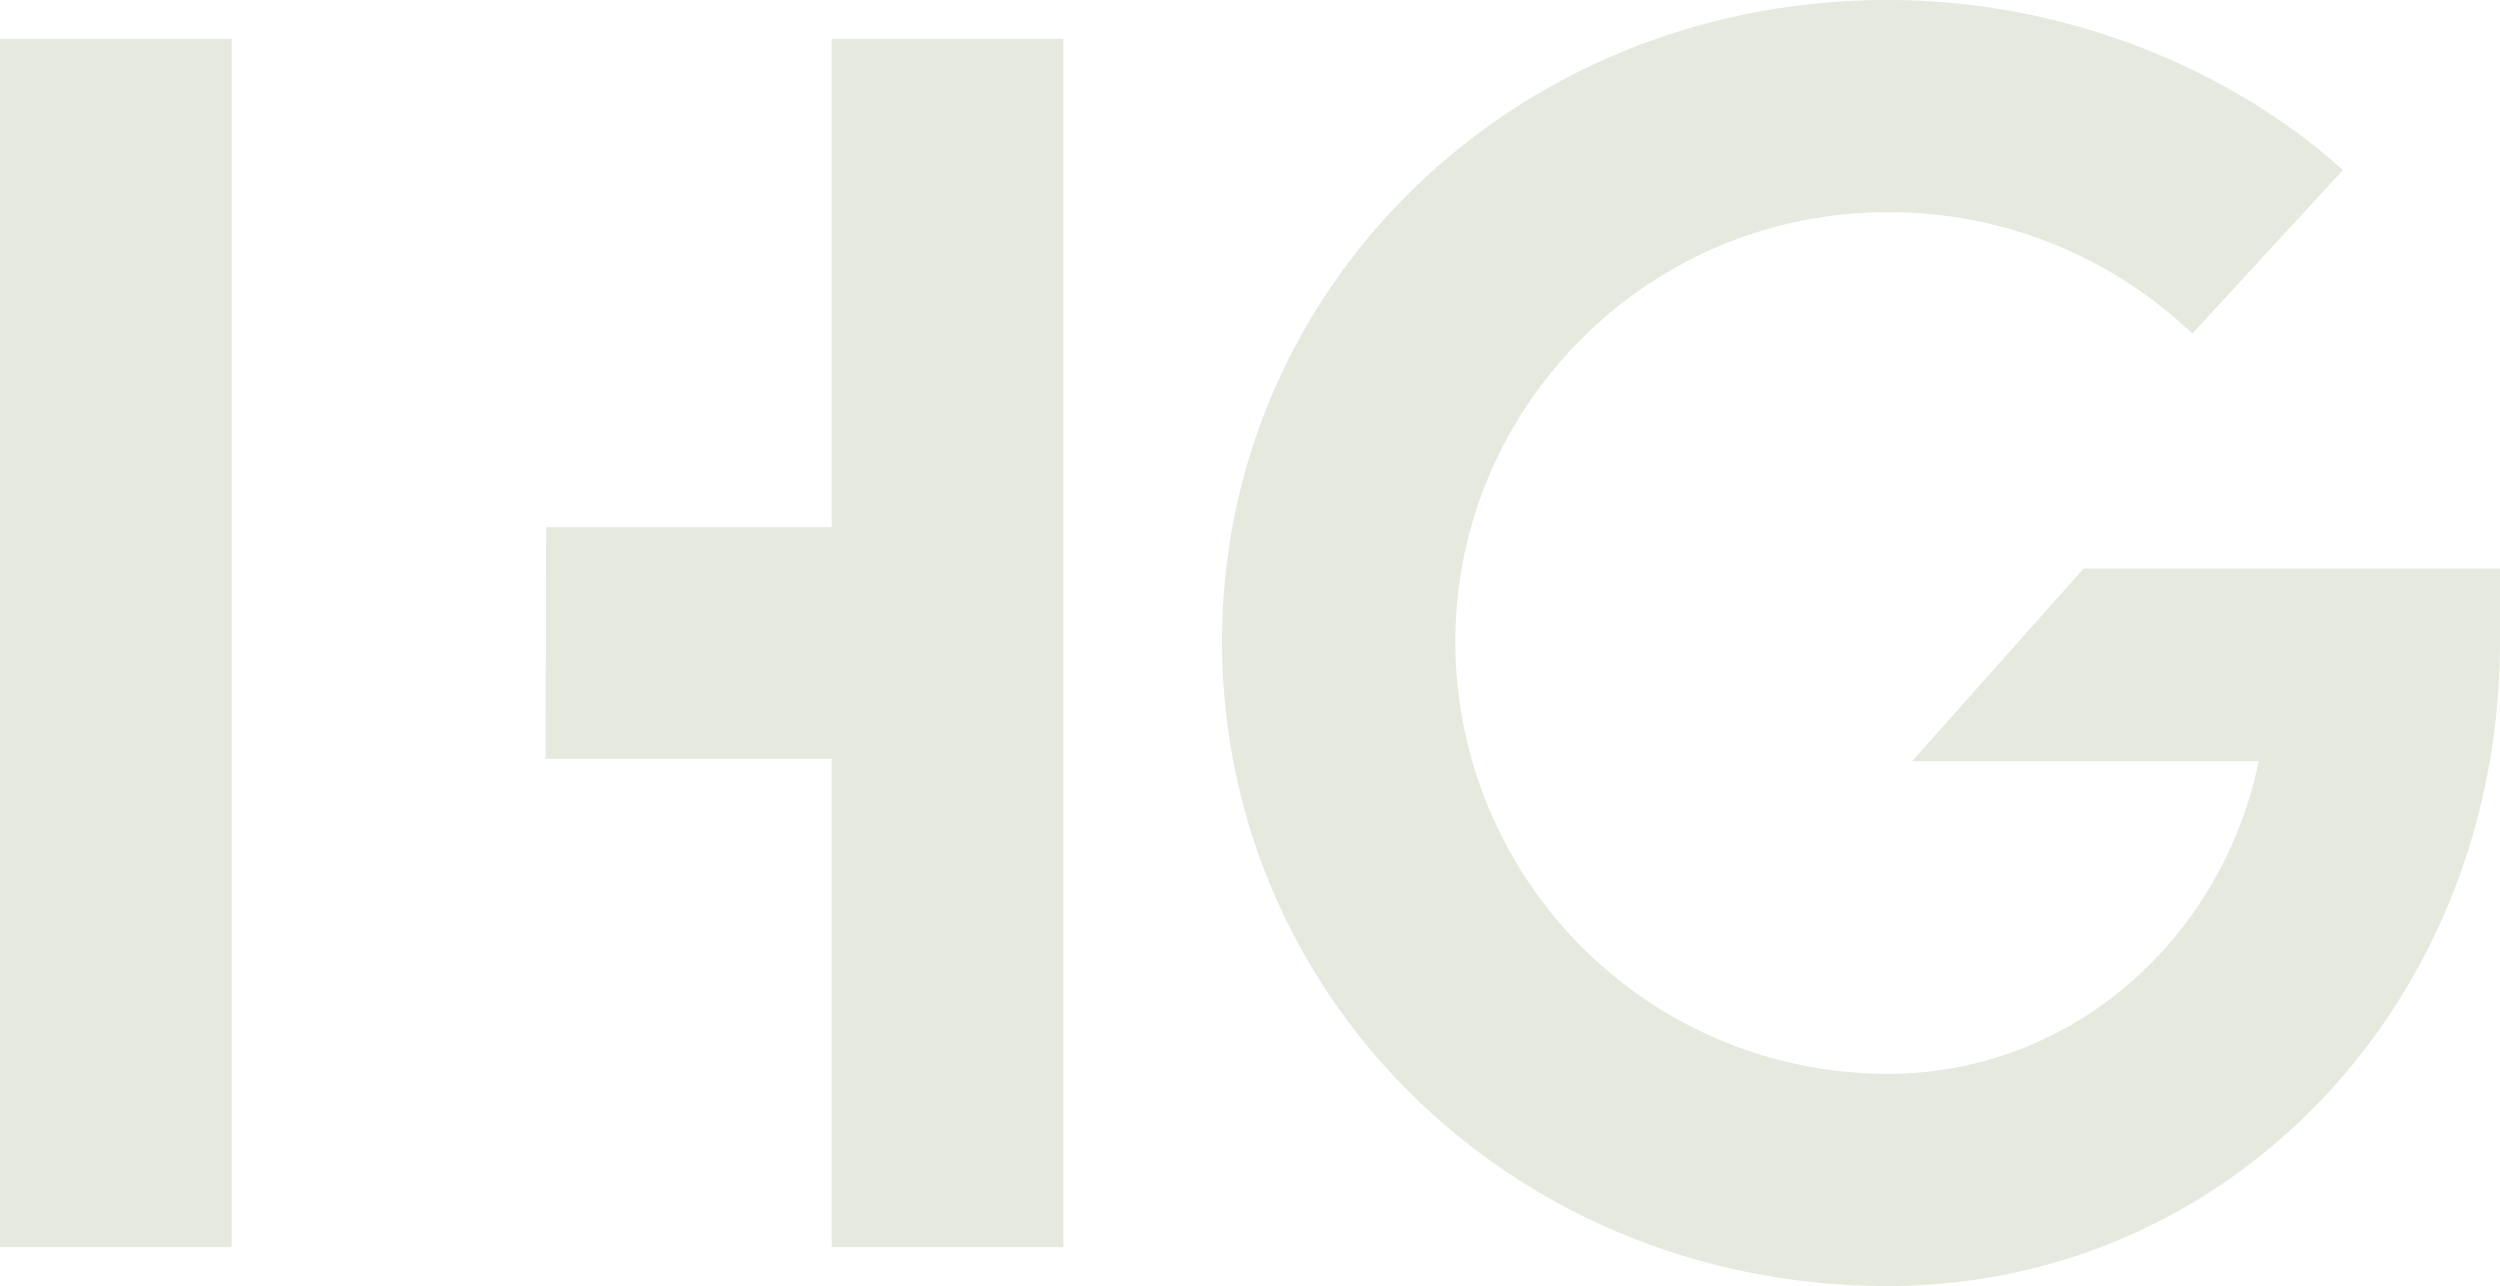
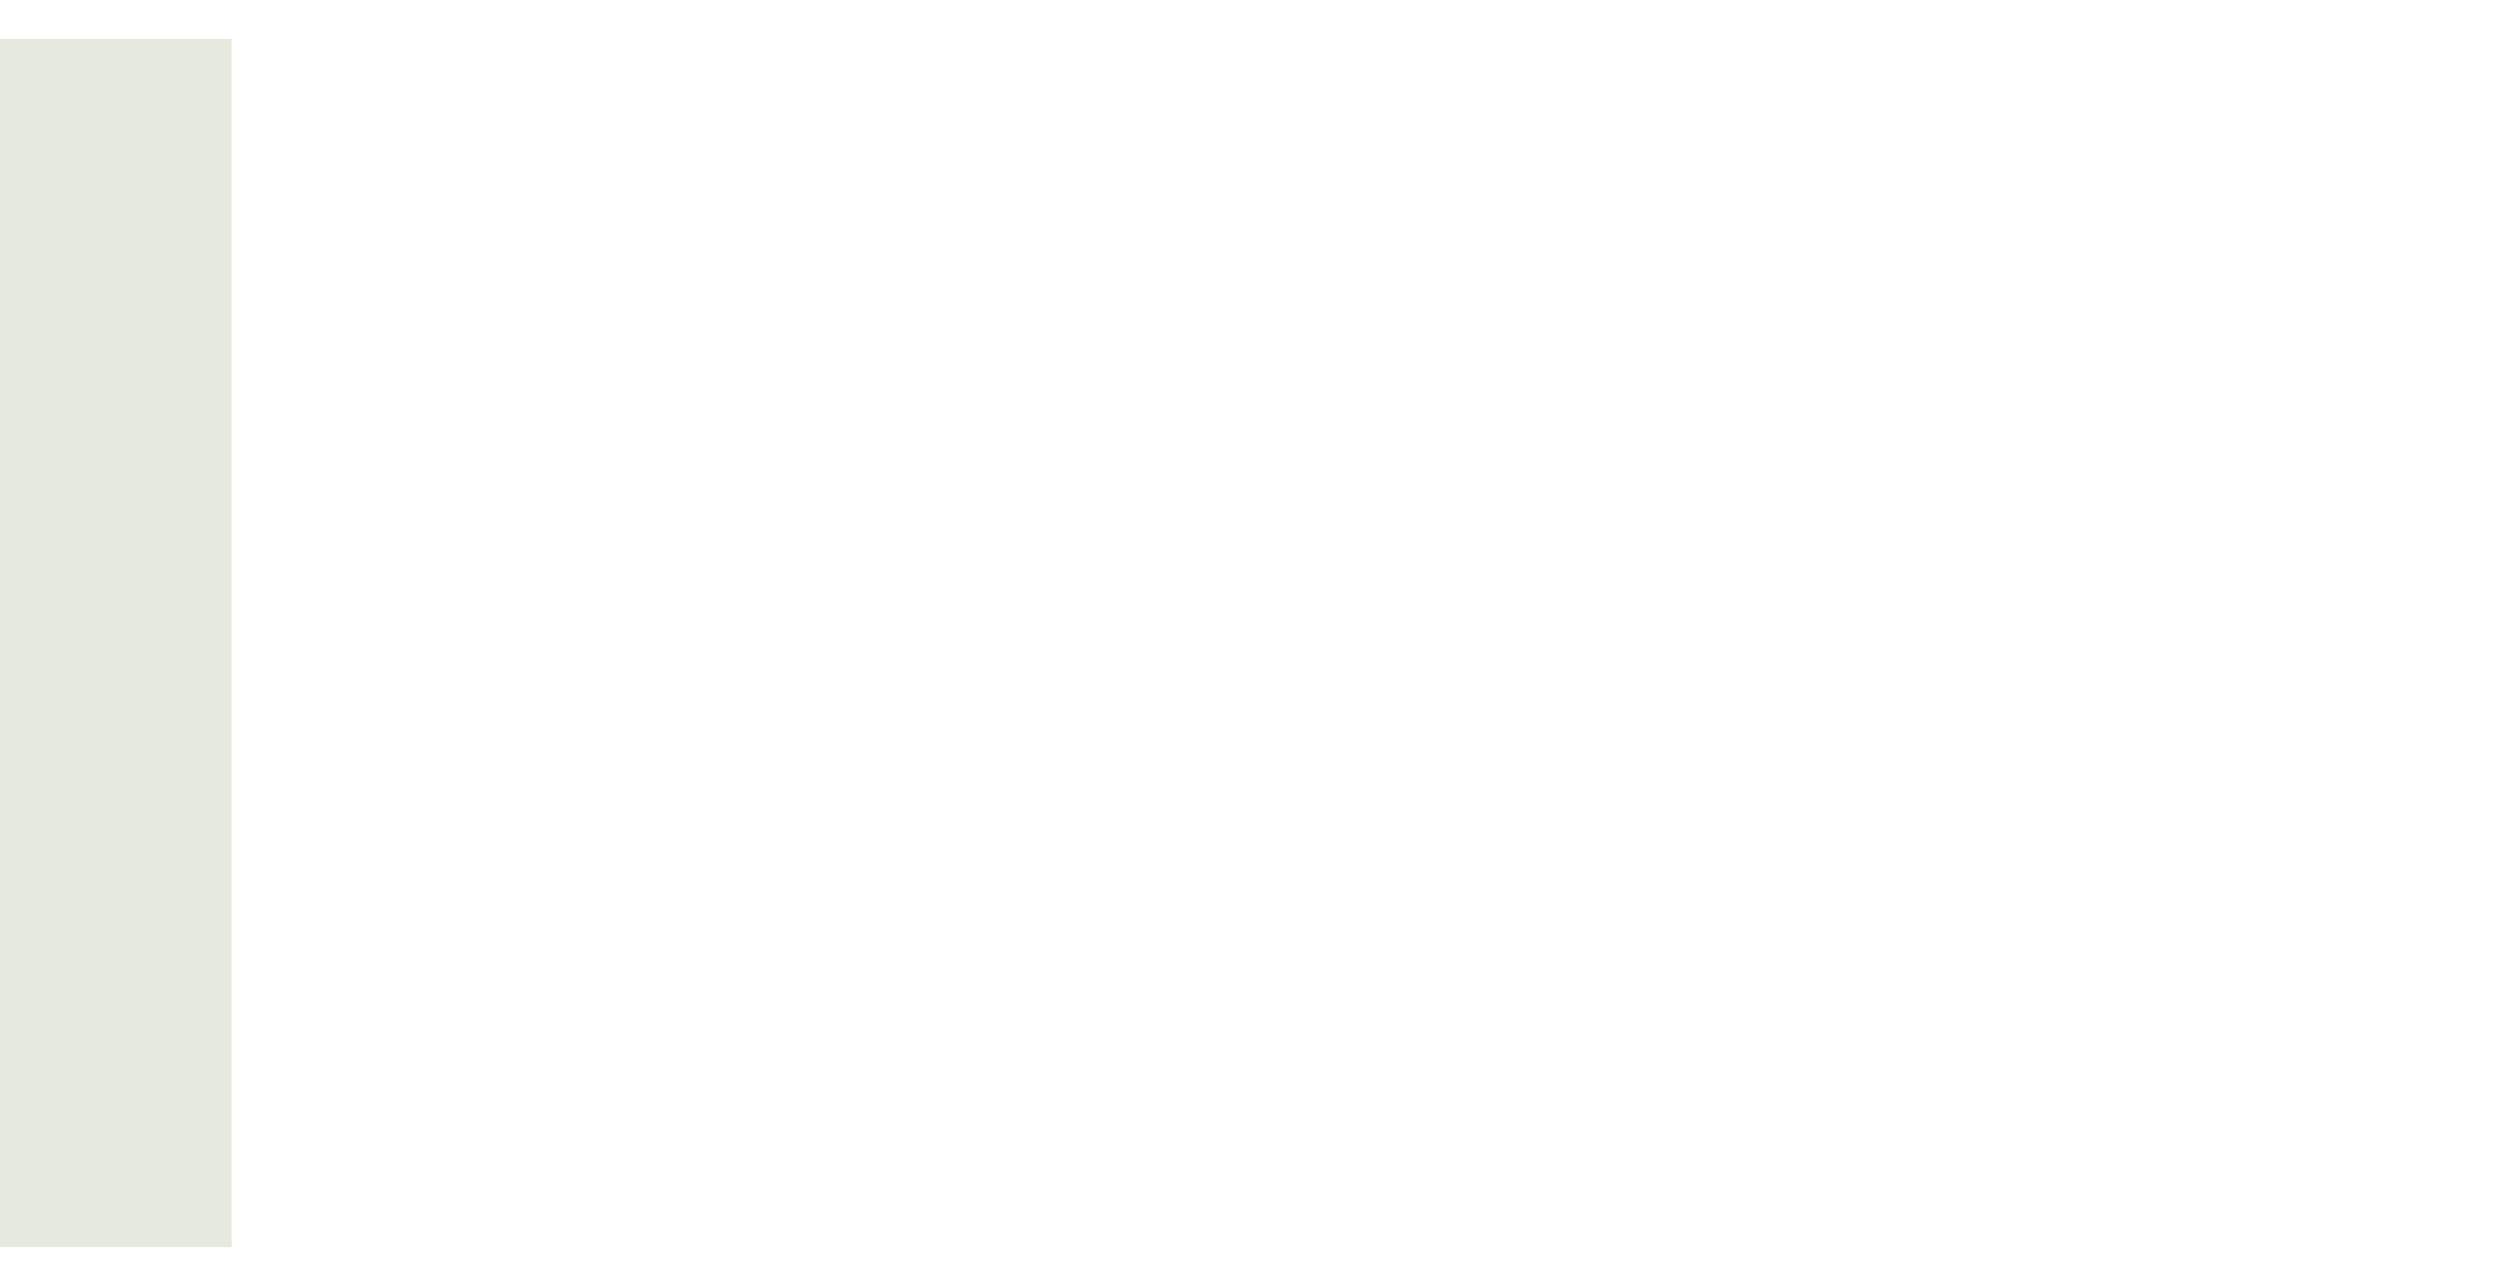
<svg xmlns="http://www.w3.org/2000/svg" id="hg-logo-black" width="632.212" height="325.216" viewBox="0 0 632.212 325.216">
-   <path id="Path_1" data-name="Path 1" d="M676.554,38.876v305.55H617.988V220.937H545.637l.144-58.571h72.207V38.876Z" transform="translate(-407.654 -29.045)" fill="#e5e9de" />
  <g id="Group_1" data-name="Group 1">
-     <path id="Path_2" data-name="Path 2" d="M0,38.876v305.55H58.58V38.876Z" transform="translate(0 -29.045)" fill="#e5e9de" />
-     <path id="Path_3" data-name="Path 3" d="M1390.417,325.216c-94.616,0-168.342-72.907-168.342-163.018C1222.074,72.5,1295.8,0,1390.417,0c44.646,0,86.425,17.2,115.1,43.007L1467.42,84.376a110.836,110.836,0,0,0-77-30.719c-61.029,0-109.361,49.561-109.361,108.542A109.339,109.339,0,0,0,1390.417,271.56c47.1,0,84.785-34.816,93.8-79.051H1396.56l43.4-48.741h105.281V162.2c0,90.929-67.993,163.017-154.826,163.017Z" transform="translate(-913.03)" fill="#e5e9de" />
+     <path id="Path_2" data-name="Path 2" d="M0,38.876v305.55H58.58V38.876" transform="translate(0 -29.045)" fill="#e5e9de" />
  </g>
</svg>